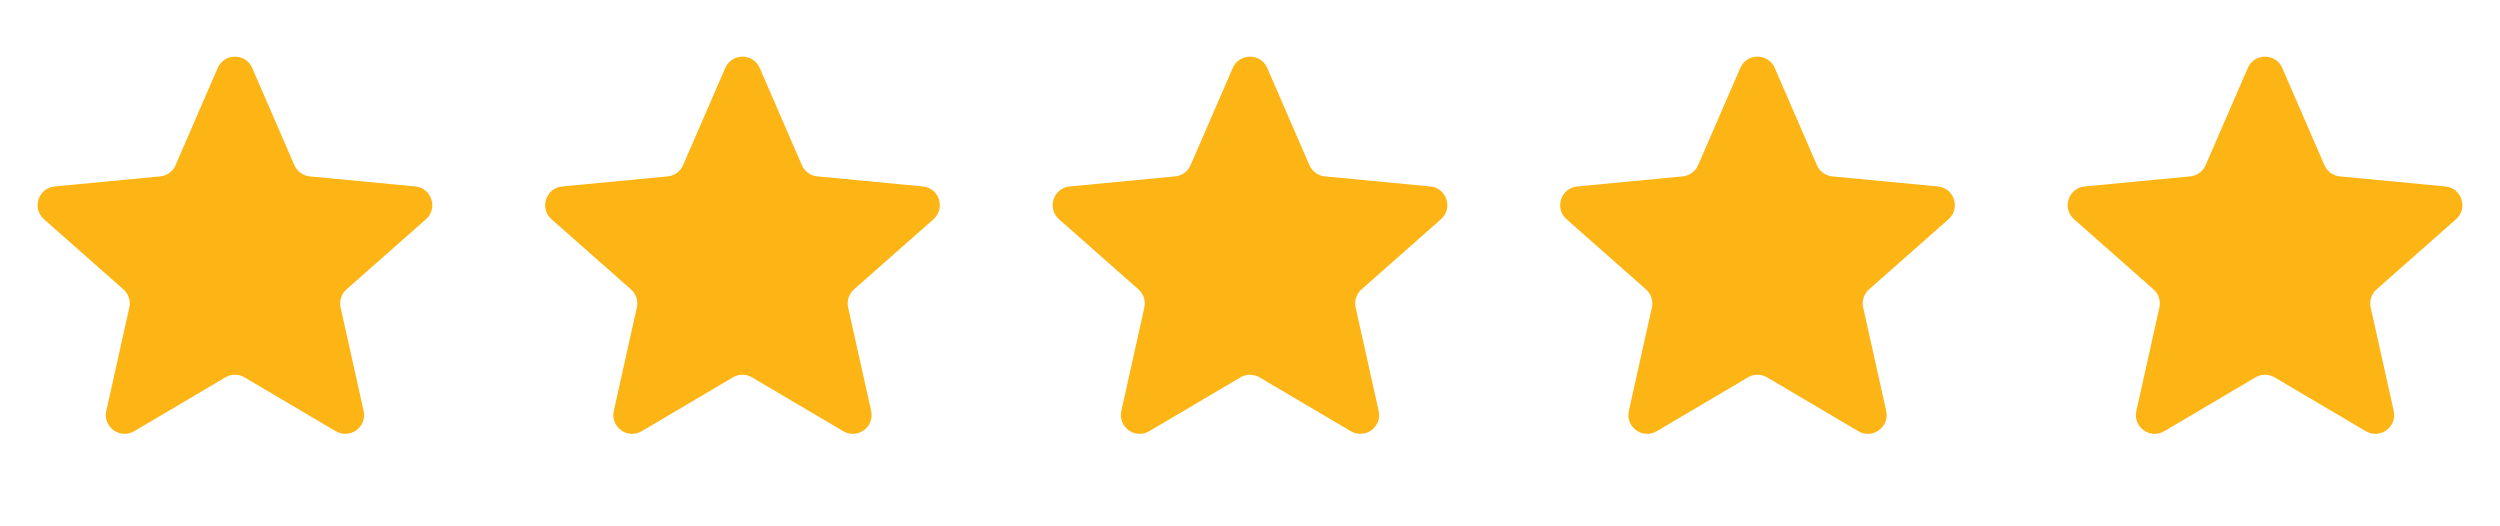
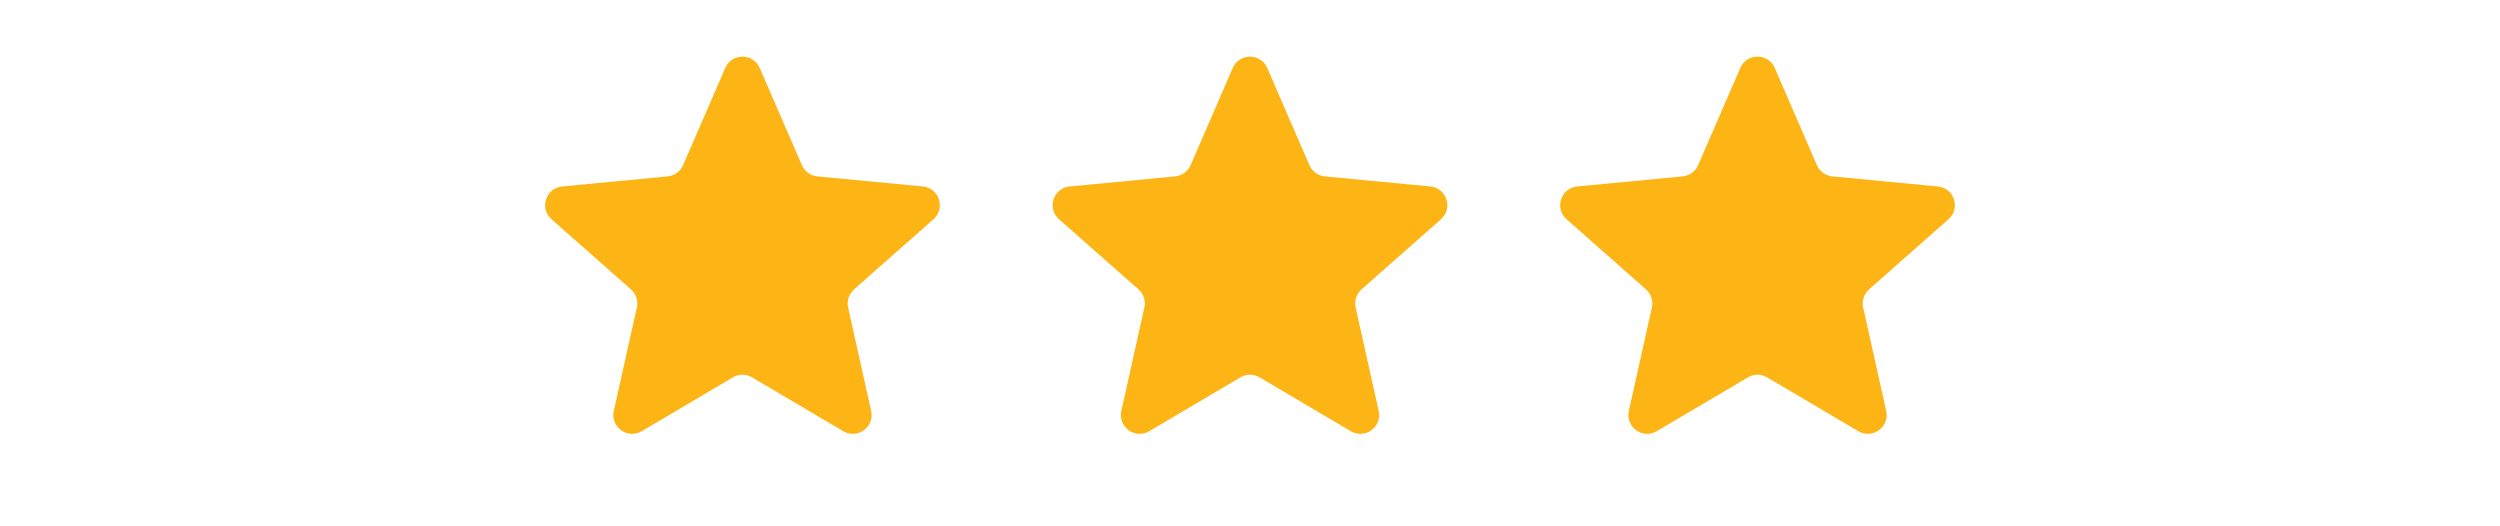
<svg xmlns="http://www.w3.org/2000/svg" width="133" height="28" viewBox="0 0 133 28" fill="none">
-   <path d="M11.582 3.616C11.931 2.813 13.069 2.813 13.418 3.616L15.66 8.786C15.805 9.12 16.12 9.349 16.482 9.384L22.093 9.919C22.964 10.002 23.316 11.084 22.66 11.664L18.435 15.394C18.162 15.635 18.041 16.005 18.121 16.361L19.346 21.862C19.536 22.716 18.615 23.385 17.861 22.94L13.008 20.075C12.695 19.89 12.305 19.89 11.992 20.075L7.139 22.94C6.385 23.385 5.464 22.716 5.654 21.862L6.879 16.361C6.958 16.005 6.838 15.635 6.565 15.394L2.34 11.664C1.684 11.084 2.036 10.002 2.907 9.919L8.518 9.384C8.88 9.349 9.196 9.12 9.34 8.786L11.582 3.616Z" fill="#FDB515" />
  <path d="M38.583 3.616C38.931 2.813 40.069 2.813 40.417 3.616L42.66 8.786C42.804 9.12 43.12 9.349 43.482 9.384L49.093 9.919C49.964 10.002 50.316 11.084 49.66 11.664L45.435 15.394C45.162 15.635 45.041 16.005 45.121 16.361L46.346 21.862C46.536 22.716 45.615 23.385 44.861 22.94L40.008 20.075C39.695 19.89 39.305 19.89 38.992 20.075L34.139 22.94C33.385 23.385 32.464 22.716 32.654 21.862L33.879 16.361C33.959 16.005 33.838 15.635 33.565 15.394L29.34 11.664C28.684 11.084 29.036 10.002 29.907 9.919L35.518 9.384C35.88 9.349 36.196 9.12 36.34 8.786L38.583 3.616Z" fill="#FDB515" />
  <path d="M65.582 3.616C65.931 2.813 67.069 2.813 67.418 3.616L69.66 8.786C69.805 9.12 70.12 9.349 70.482 9.384L76.093 9.919C76.964 10.002 77.316 11.084 76.659 11.664L72.435 15.394C72.162 15.635 72.041 16.005 72.121 16.361L73.346 21.862C73.536 22.716 72.615 23.385 71.862 22.94L67.008 20.075C66.695 19.89 66.305 19.89 65.992 20.075L61.139 22.94C60.385 23.385 59.464 22.716 59.654 21.862L60.879 16.361C60.959 16.005 60.838 15.635 60.565 15.394L56.34 11.664C55.684 11.084 56.036 10.002 56.907 9.919L62.518 9.384C62.88 9.349 63.196 9.12 63.34 8.786L65.582 3.616Z" fill="#FDB515" />
  <path d="M92.582 3.616C92.931 2.813 94.069 2.813 94.418 3.616L96.66 8.786C96.805 9.12 97.12 9.349 97.482 9.384L103.093 9.919C103.964 10.002 104.316 11.084 103.66 11.664L99.435 15.394C99.162 15.635 99.041 16.005 99.121 16.361L100.346 21.862C100.536 22.716 99.615 23.385 98.862 22.94L94.008 20.075C93.695 19.89 93.305 19.89 92.992 20.075L88.138 22.94C87.385 23.385 86.464 22.716 86.654 21.862L87.879 16.361C87.959 16.005 87.838 15.635 87.565 15.394L83.341 11.664C82.684 11.084 83.036 10.002 83.907 9.919L89.518 9.384C89.88 9.349 90.195 9.12 90.34 8.786L92.582 3.616Z" fill="#FDB515" />
-   <path d="M119.583 3.616C119.931 2.813 121.069 2.813 121.417 3.616L123.66 8.786C123.804 9.12 124.12 9.349 124.482 9.384L130.093 9.919C130.964 10.002 131.316 11.084 130.66 11.664L126.435 15.394C126.162 15.635 126.042 16.005 126.121 16.361L127.346 21.862C127.536 22.716 126.615 23.385 125.861 22.94L121.008 20.075C120.695 19.89 120.305 19.89 119.992 20.075L115.139 22.94C114.385 23.385 113.464 22.716 113.654 21.862L114.879 16.361C114.958 16.005 114.838 15.635 114.565 15.394L110.34 11.664C109.684 11.084 110.036 10.002 110.907 9.919L116.518 9.384C116.88 9.349 117.196 9.12 117.34 8.786L119.583 3.616Z" fill="#FDB515" />
</svg>